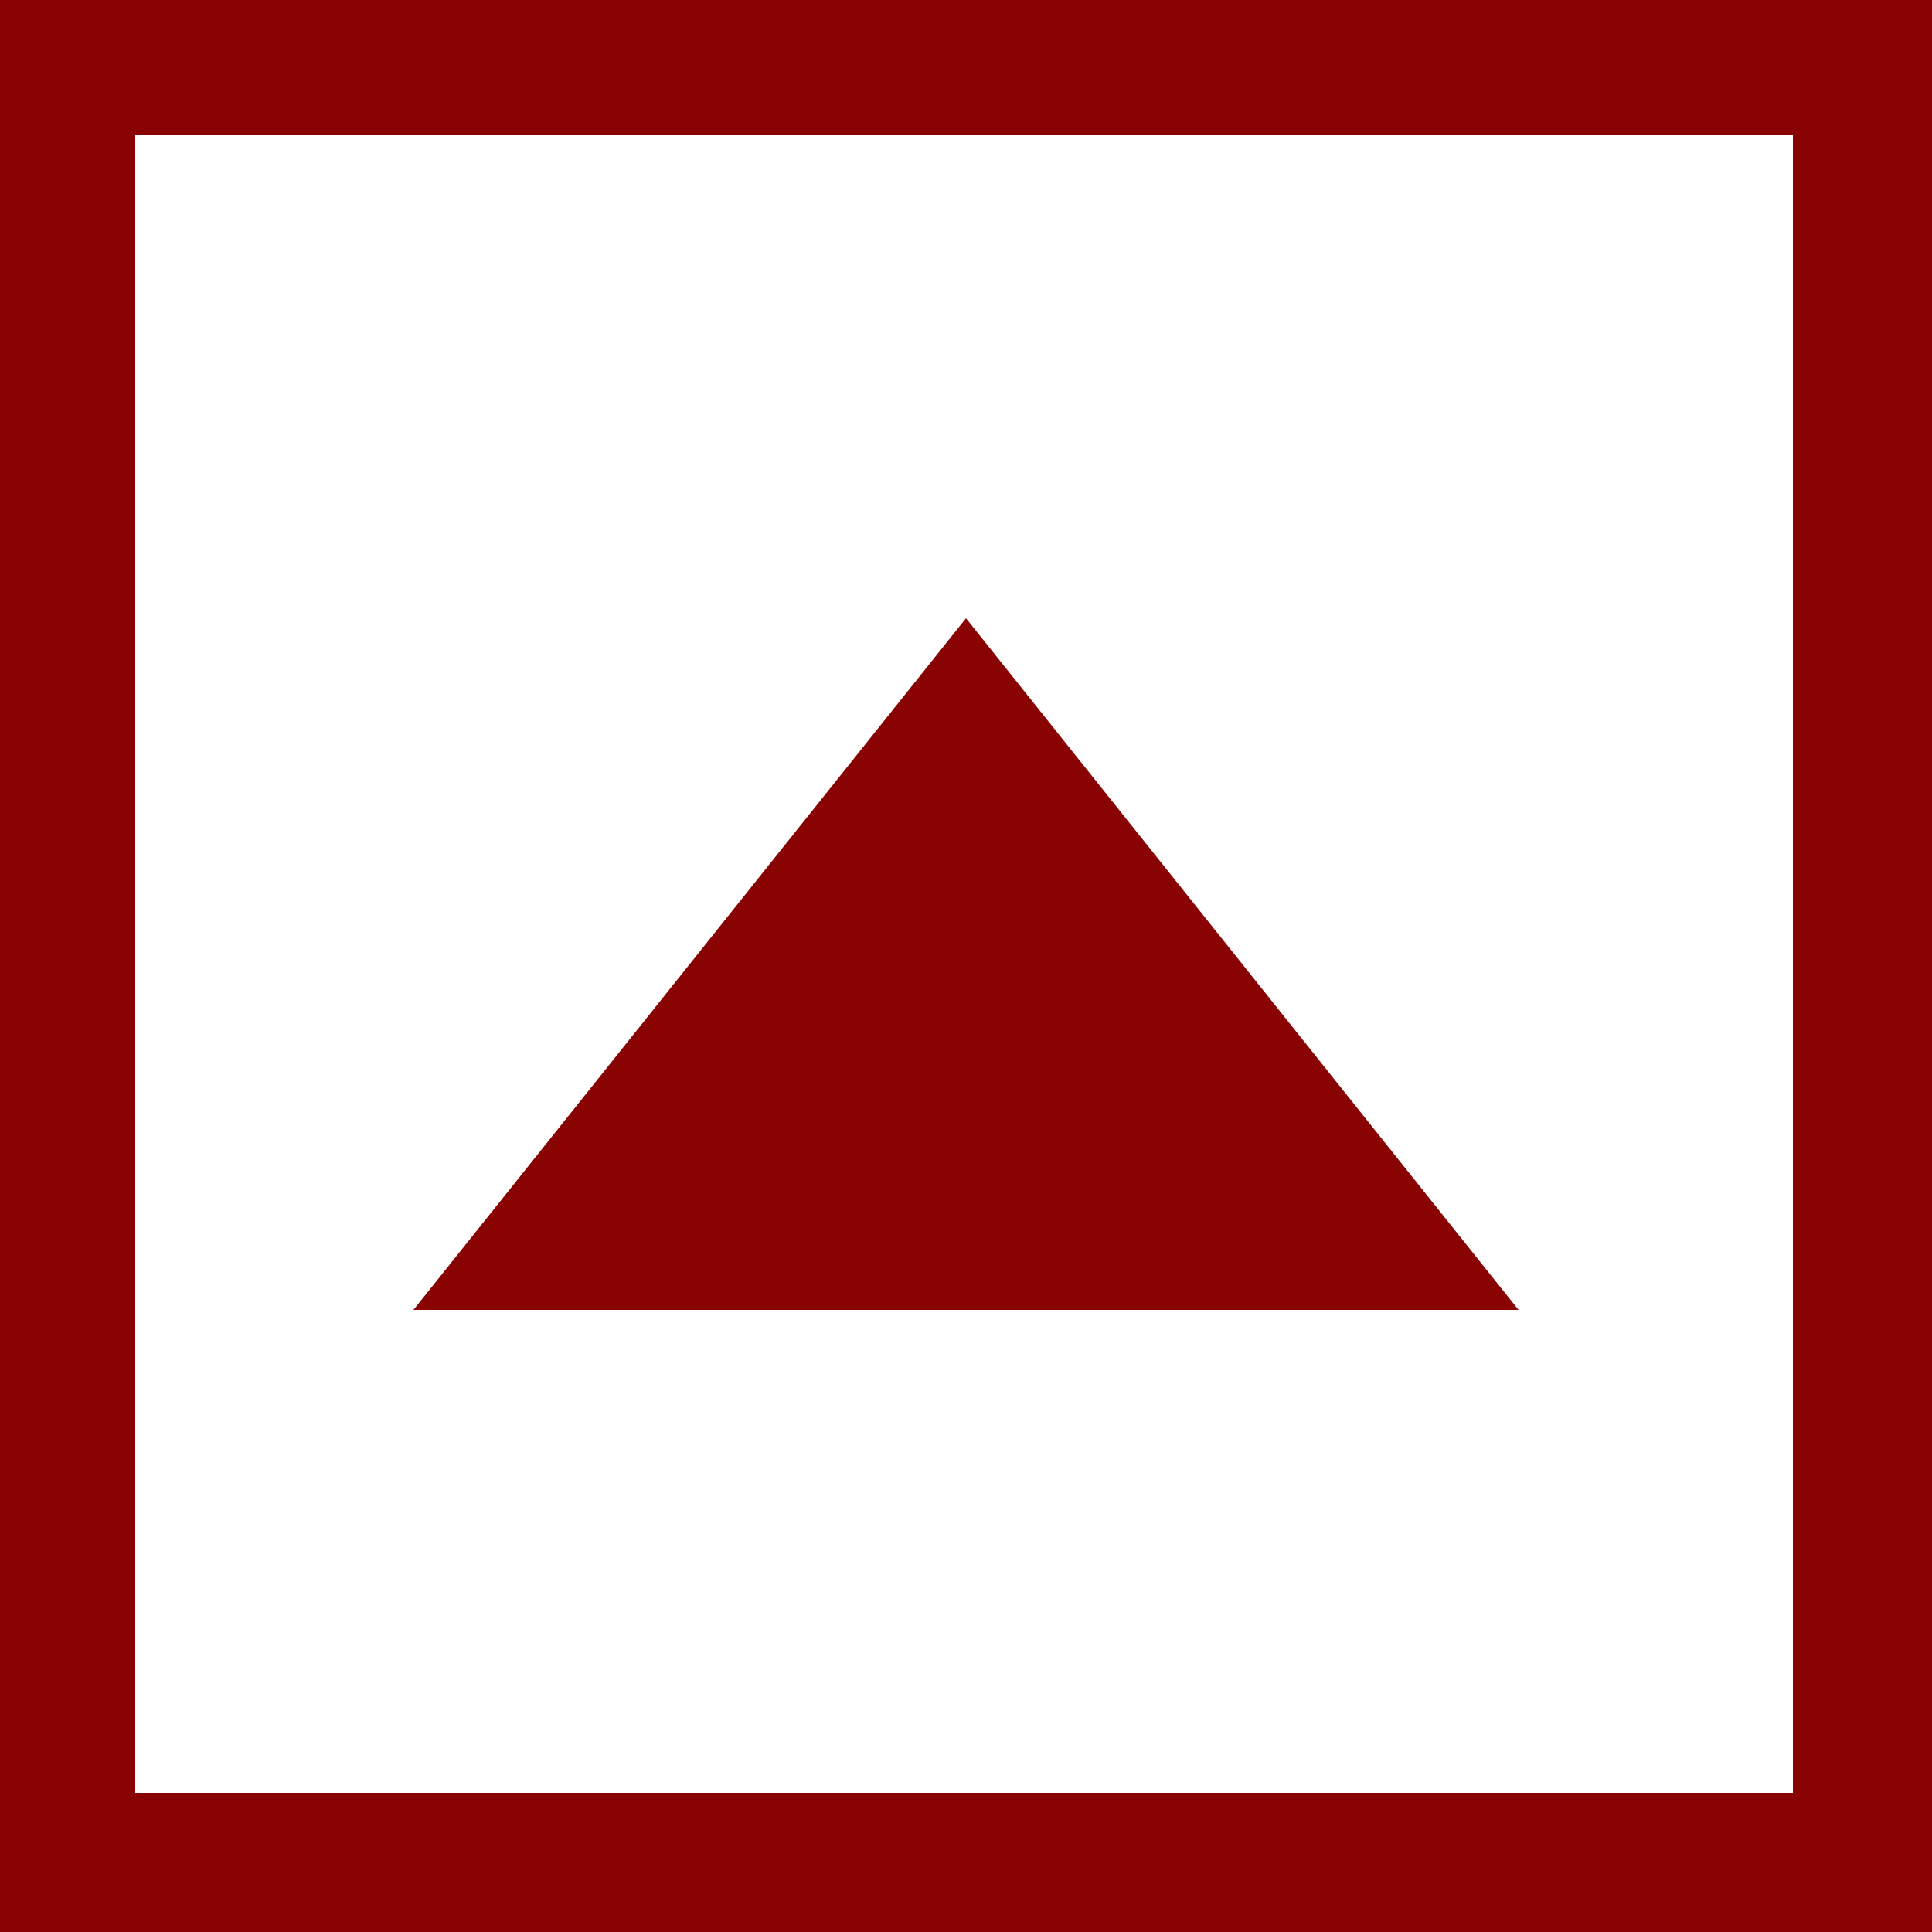
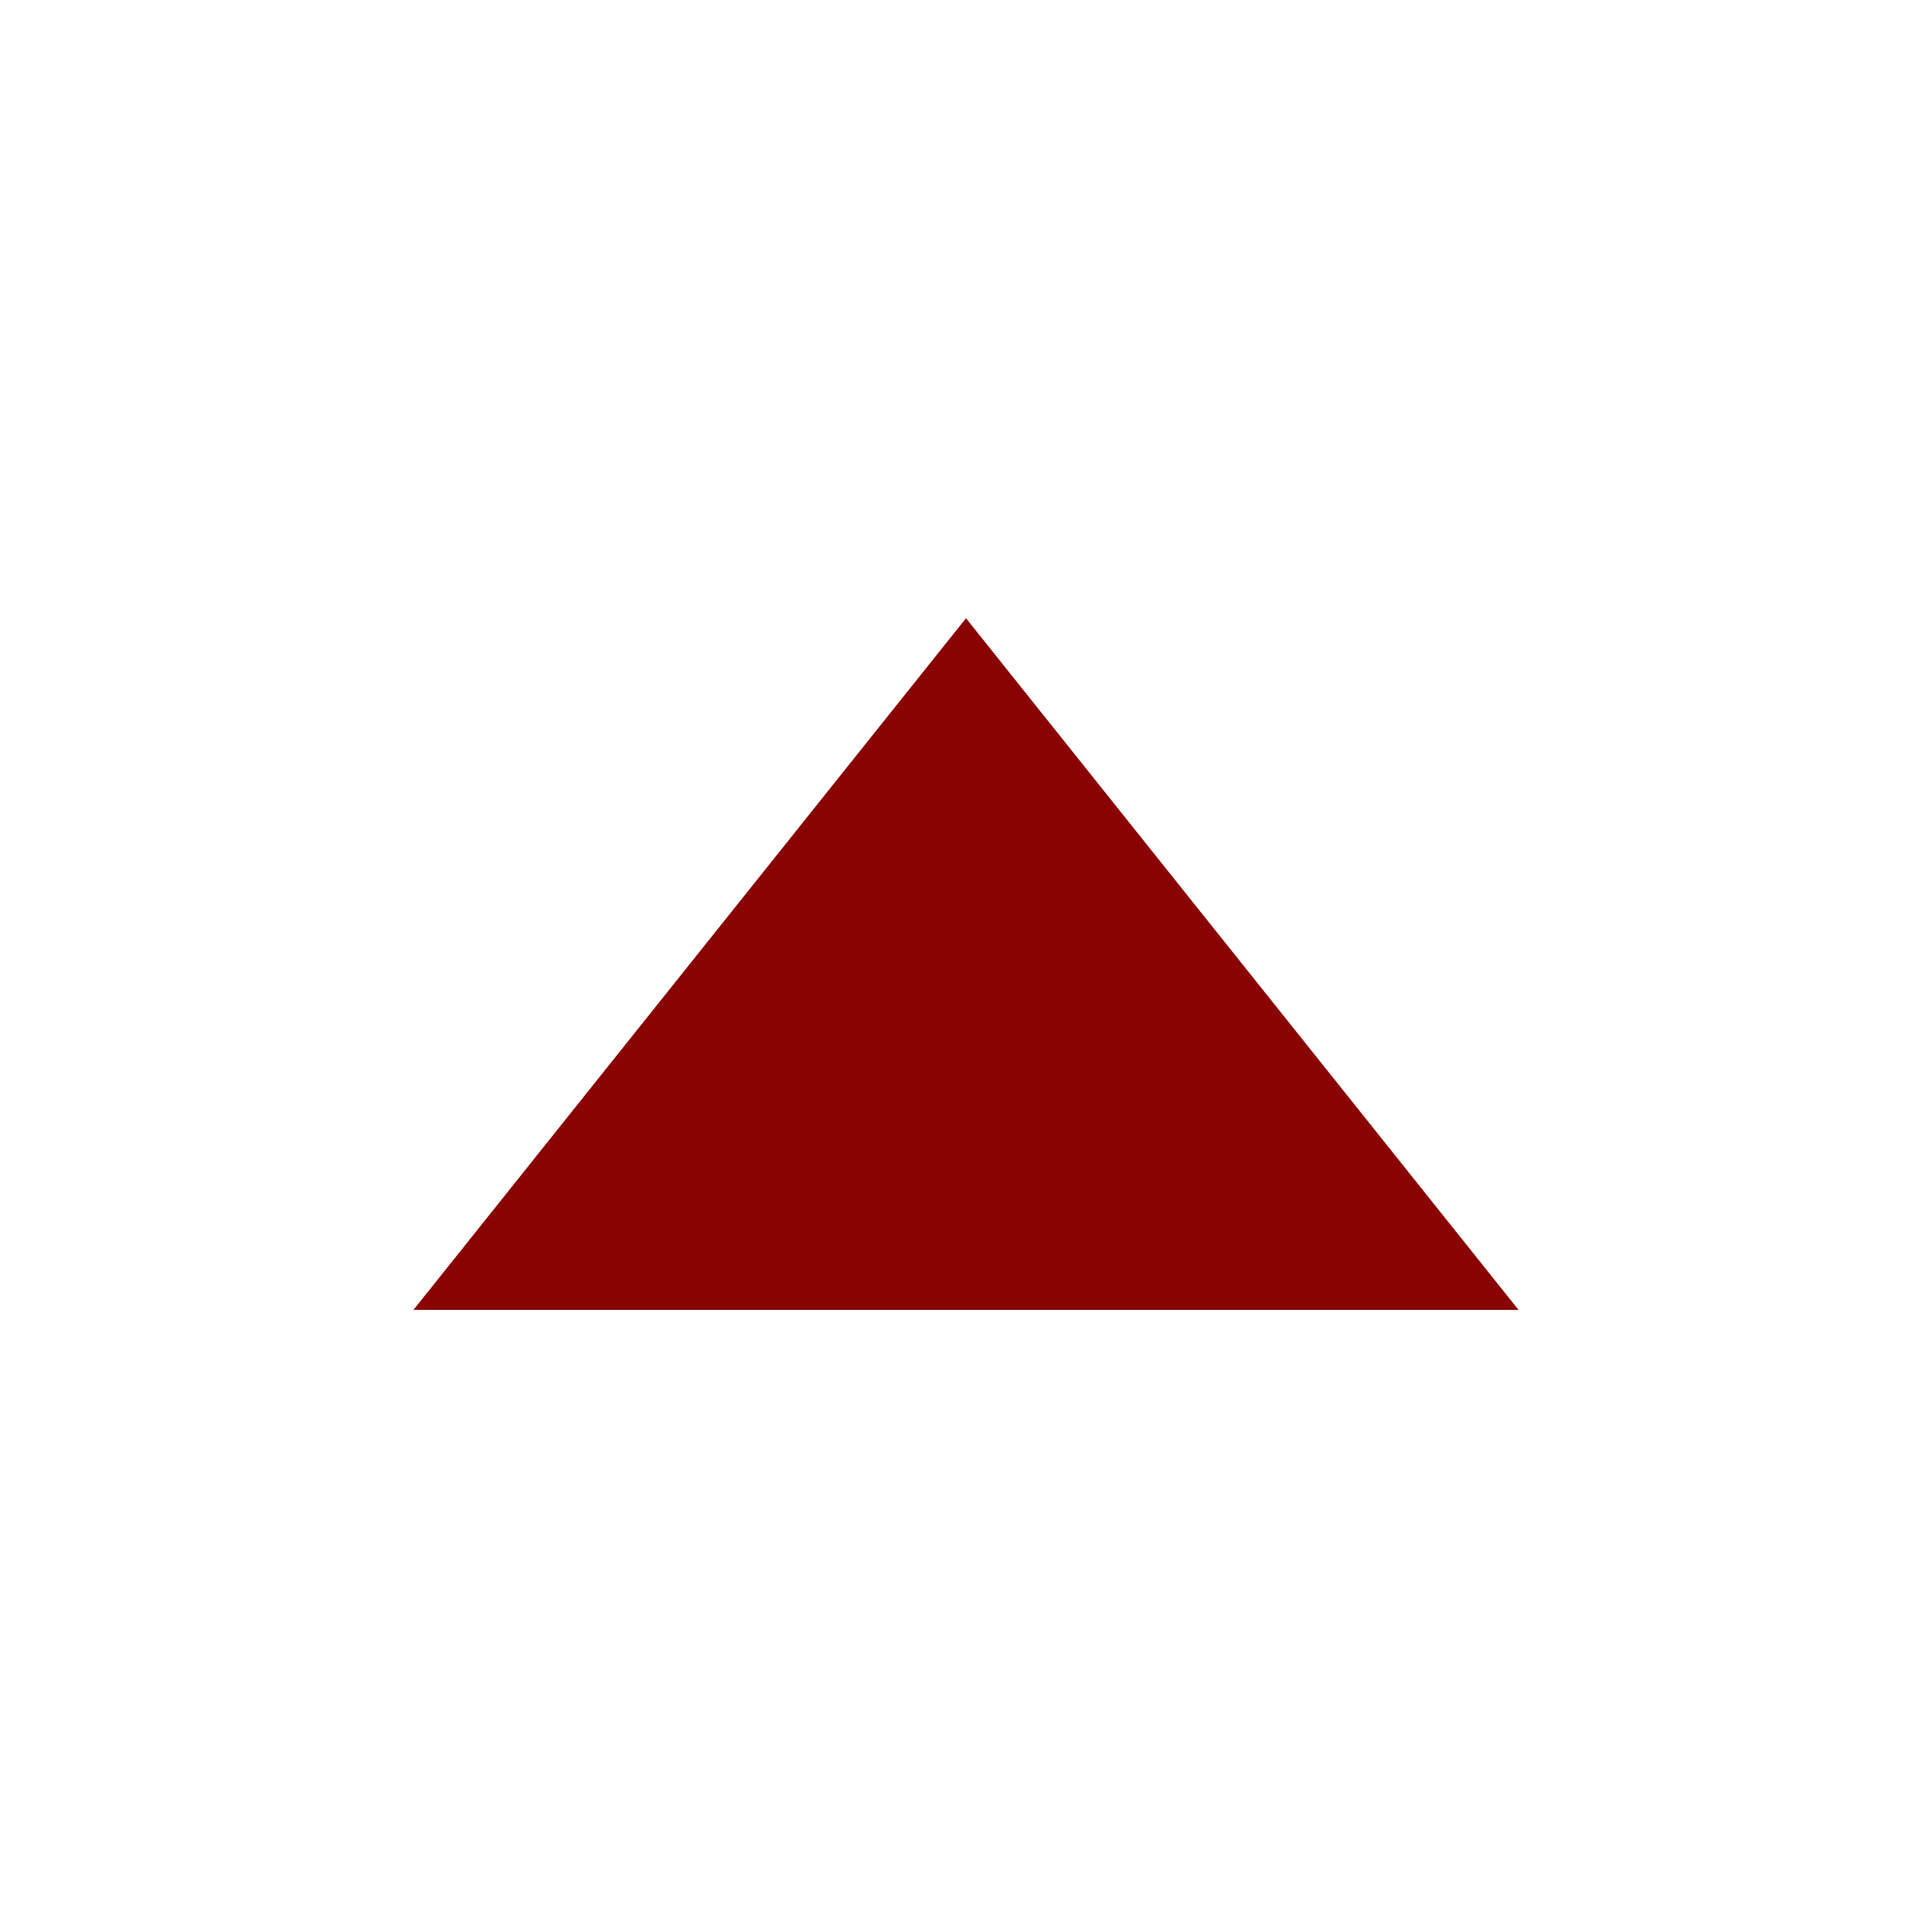
<svg xmlns="http://www.w3.org/2000/svg" version="1.1" id="Layer_1" x="0px" y="0px" viewBox="475 475 50 50" enable-background="new 475 475 50 50" xml:space="preserve">
-   <path fill="#8A0303" d="M525,475h-50v50h50V475z M521.4,521.4h-42.9v-42.9h42.9V521.4z" />
  <path fill="#8A0303" d="M514.3,508.9h-28.6l14.3-17.9L514.3,508.9z" />
</svg>